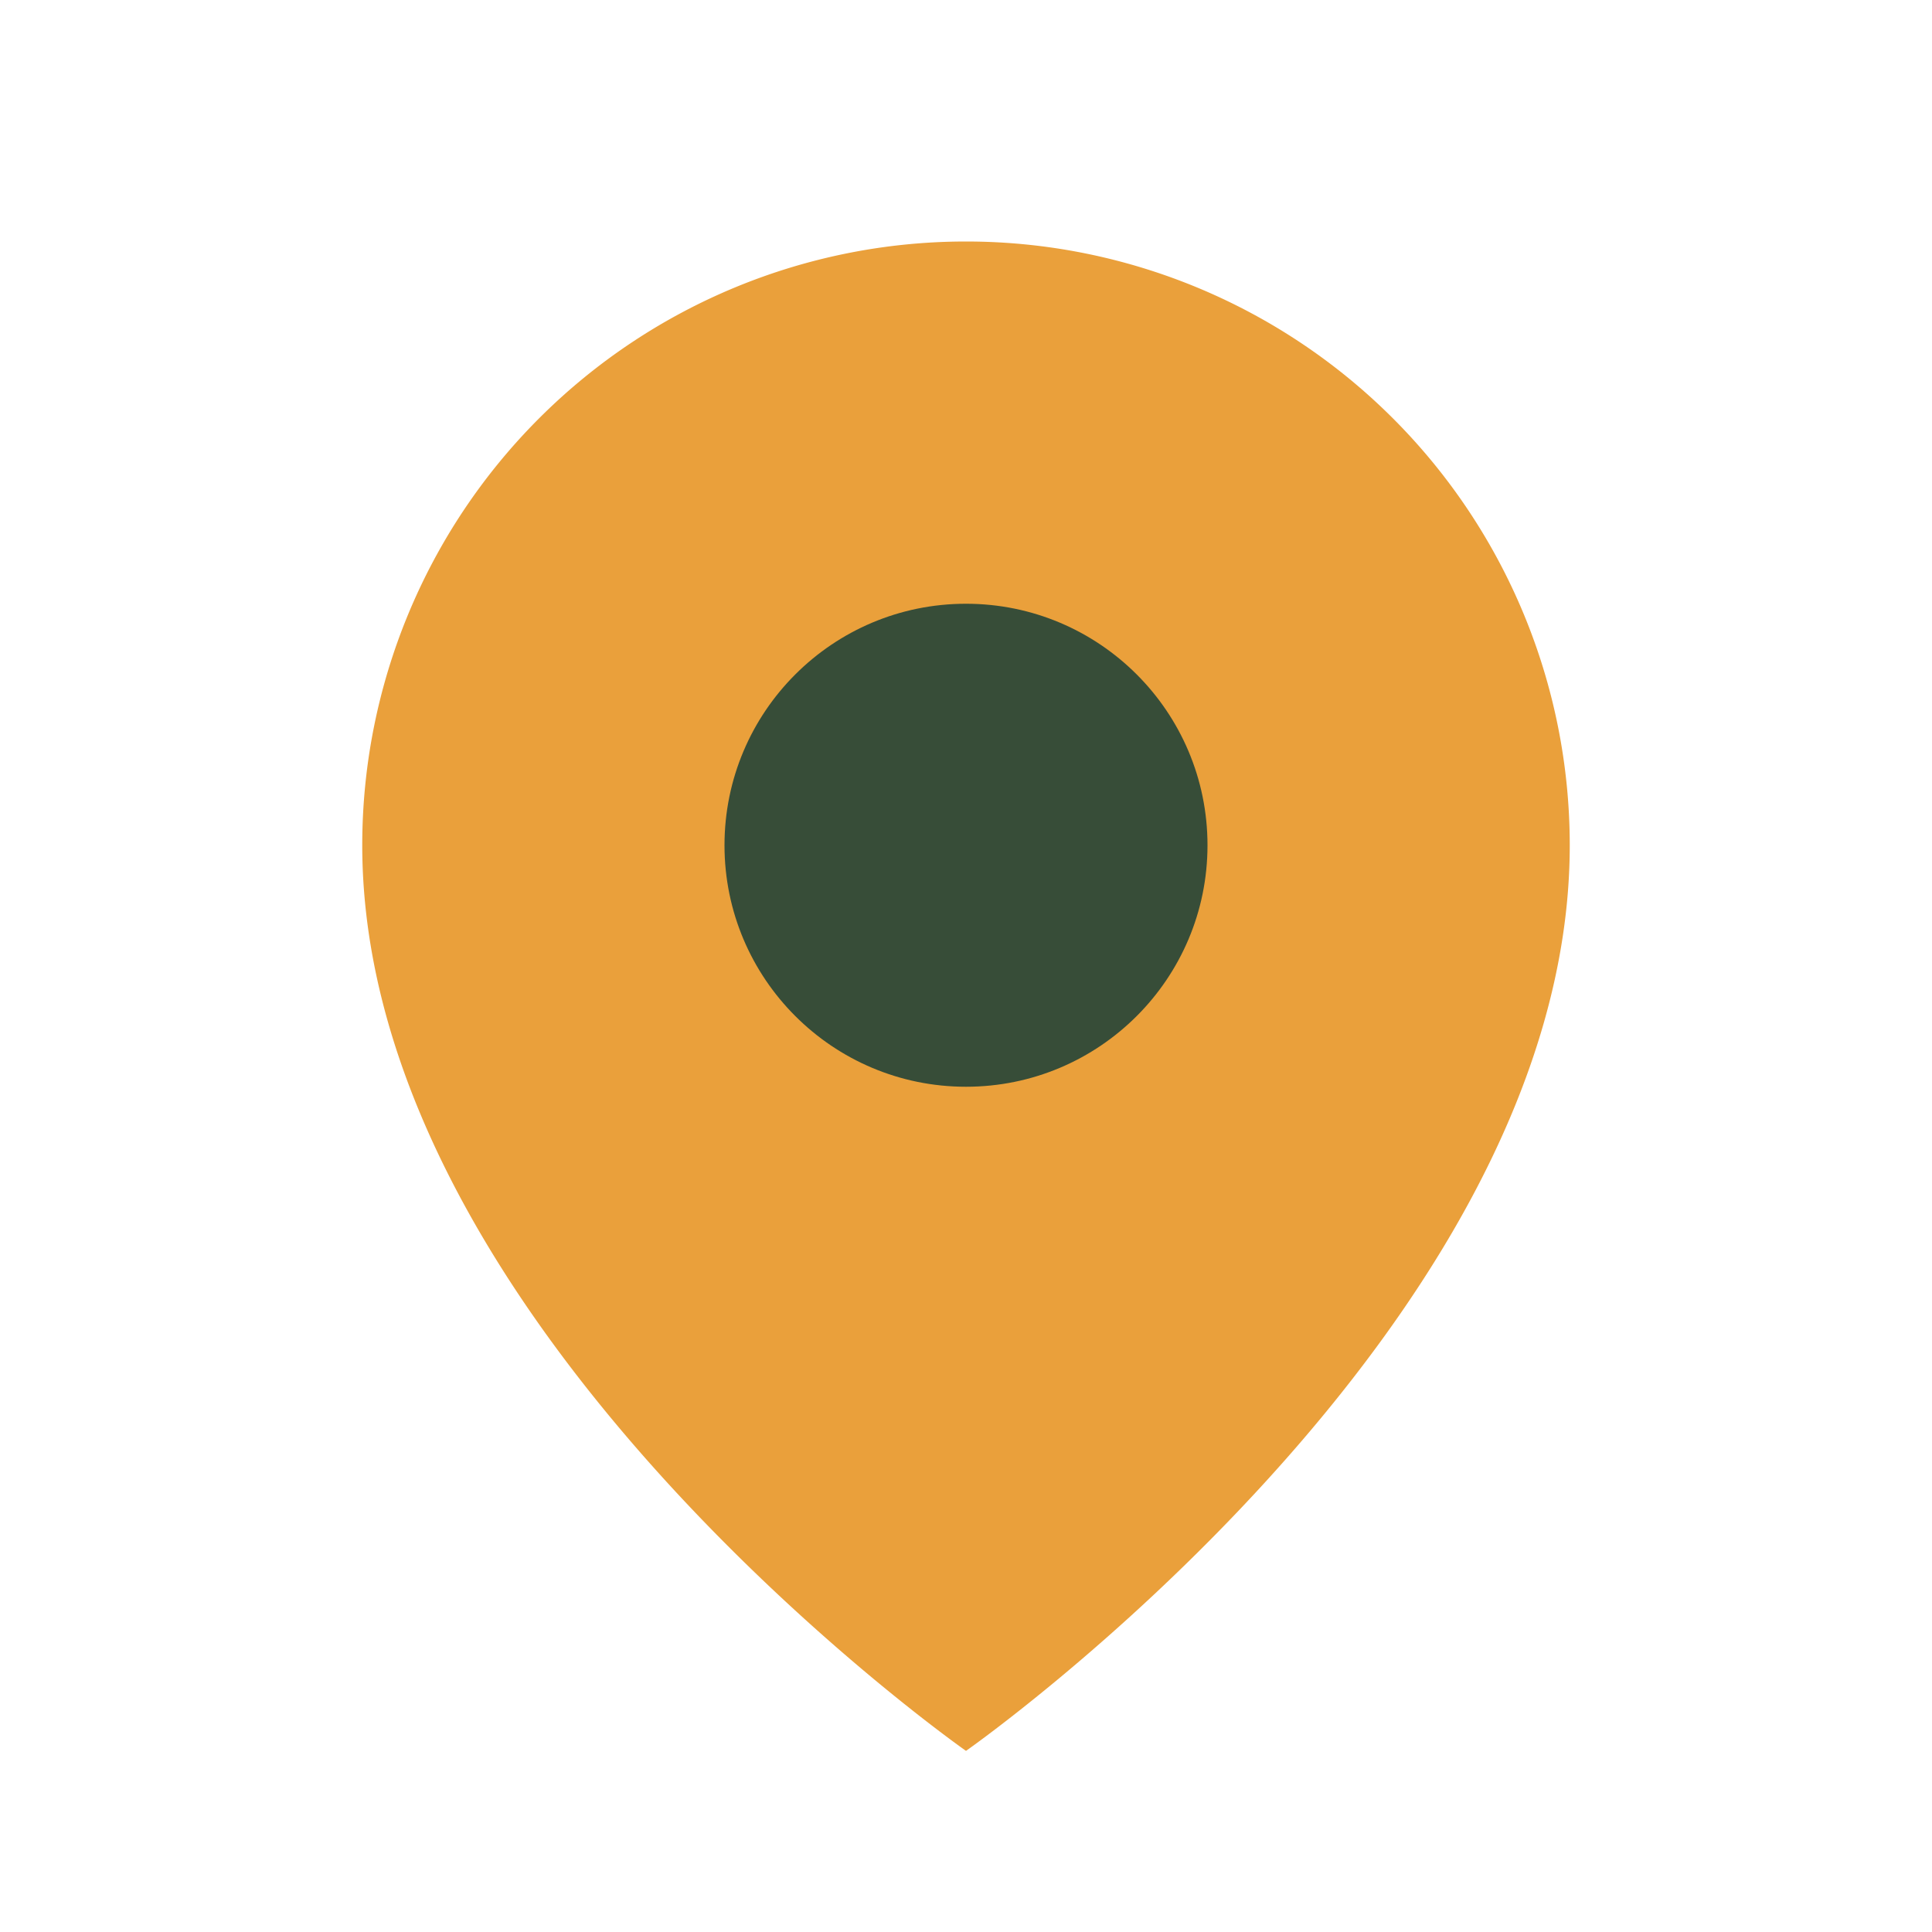
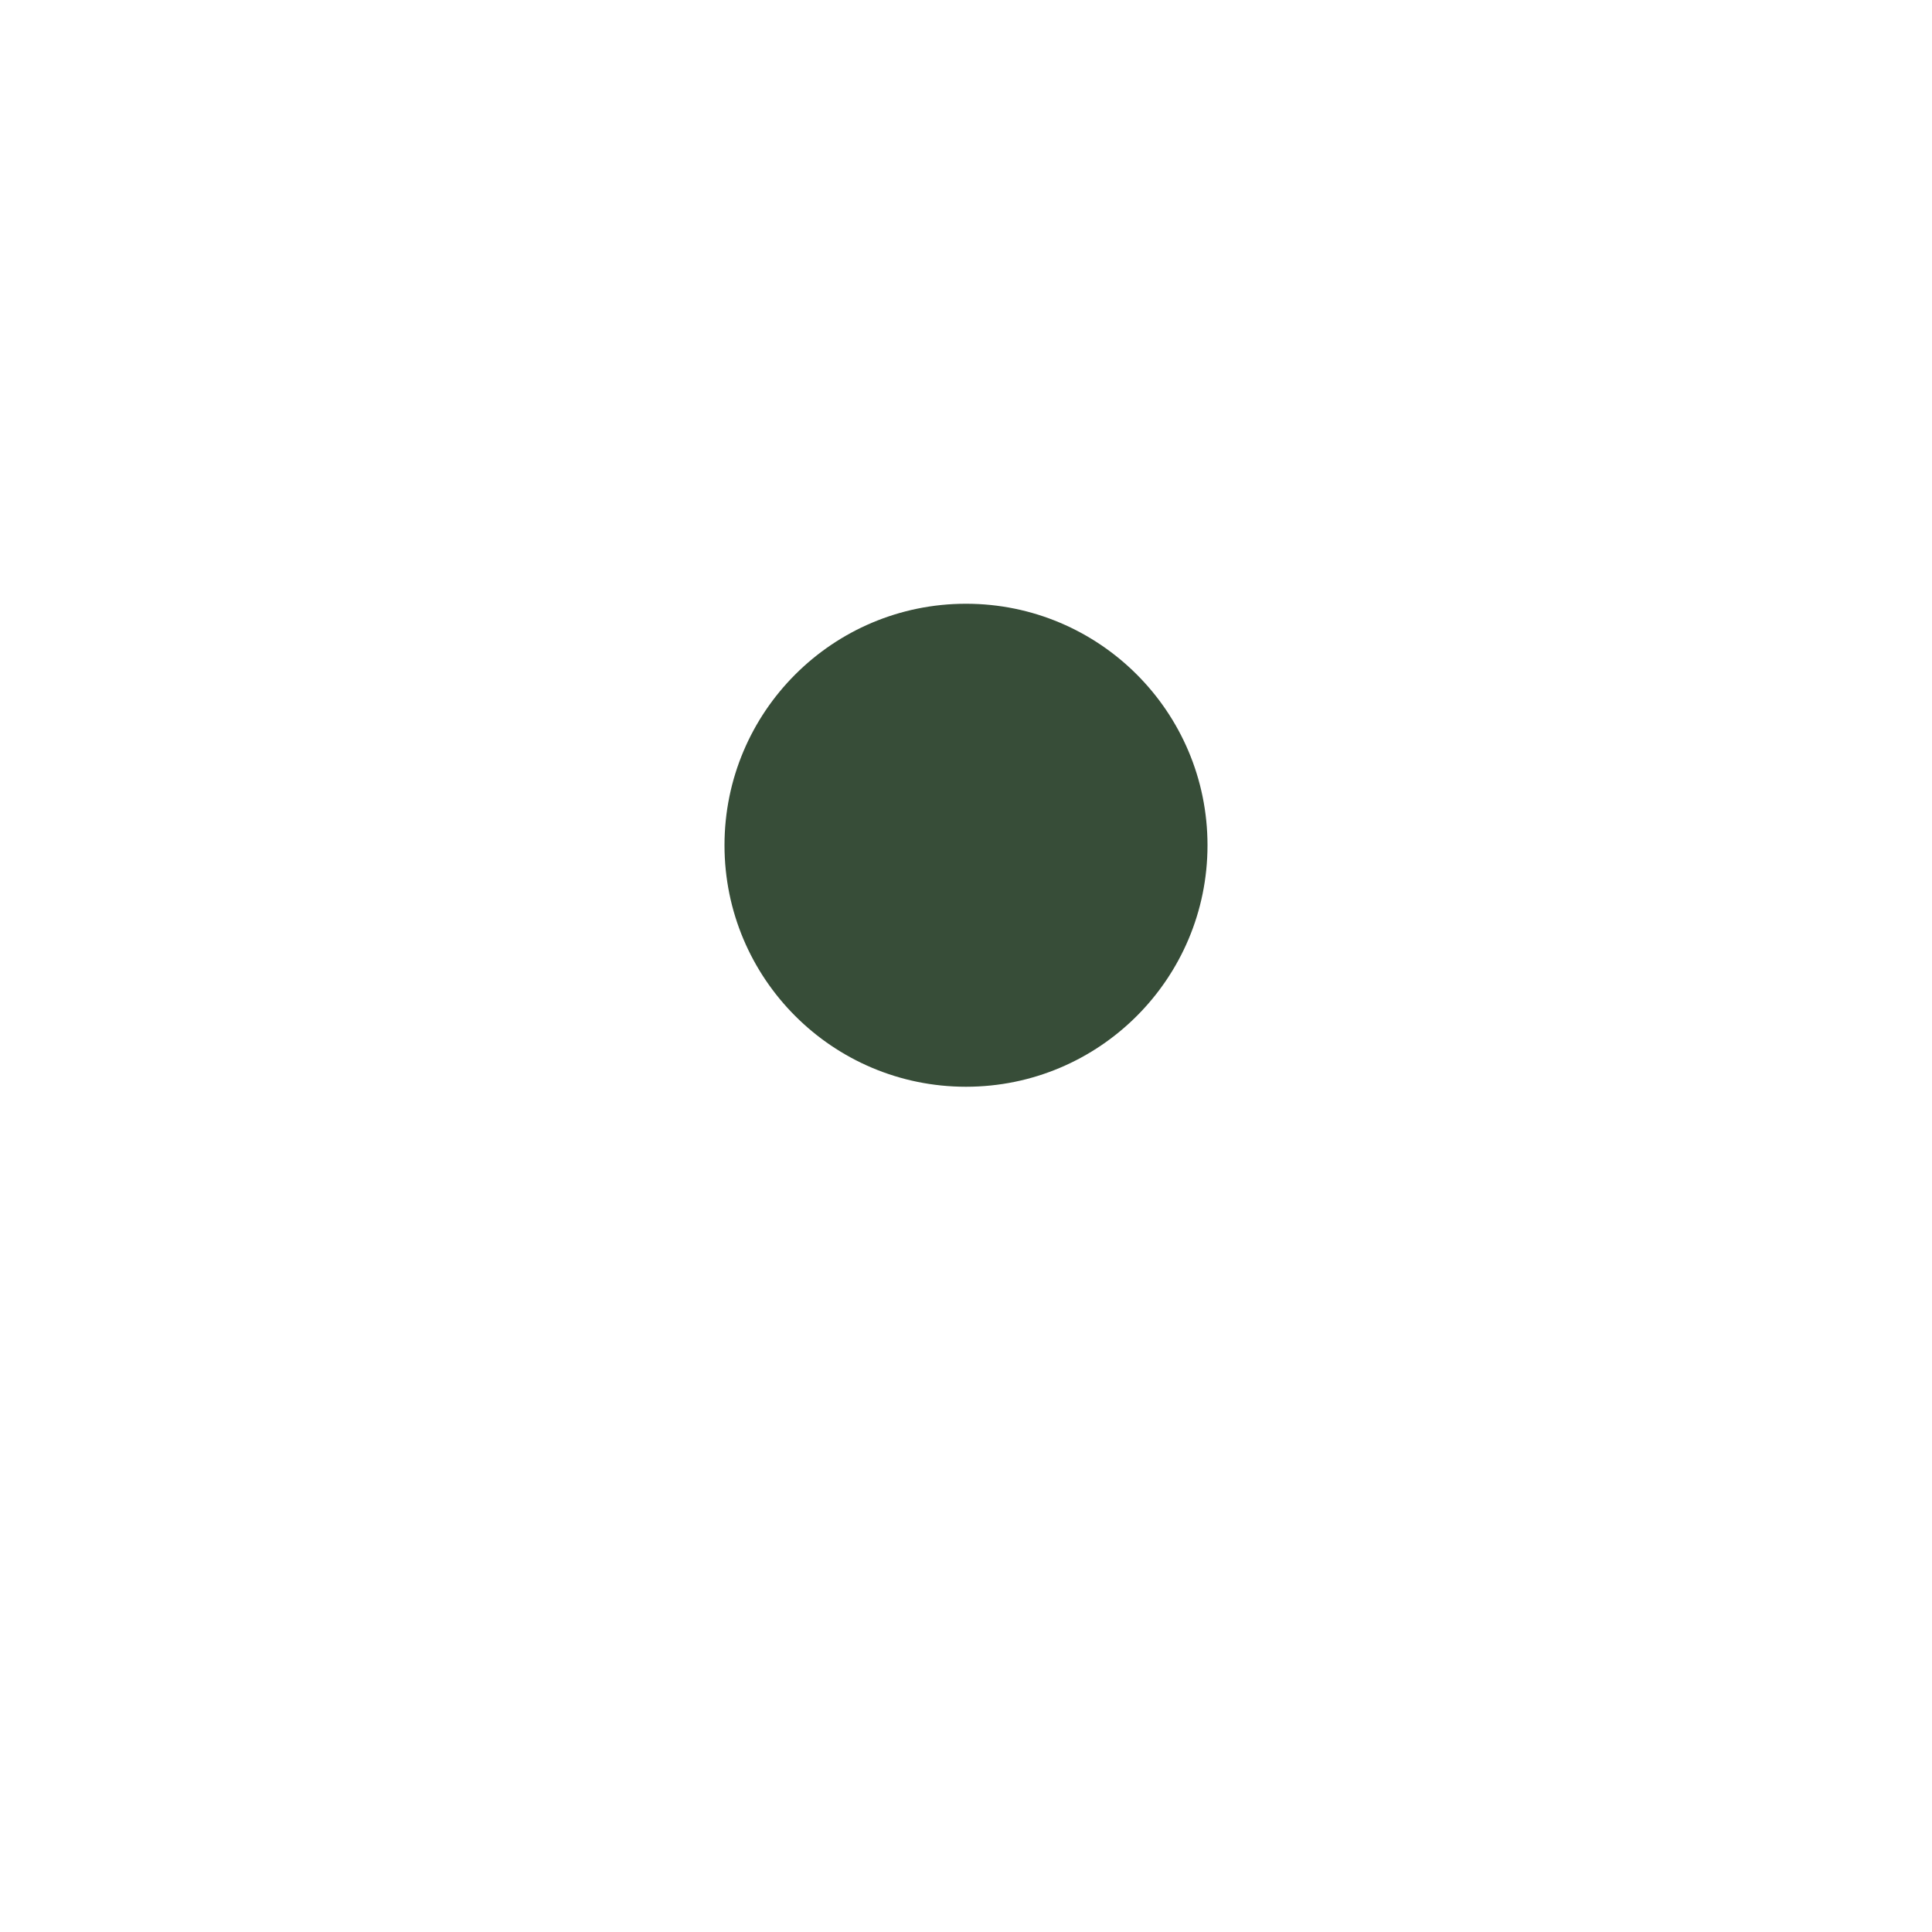
<svg xmlns="http://www.w3.org/2000/svg" viewBox="0 0 32 32" width="32" height="32">
-   <path d="M16 29s10-7 10-15a10 10 0 10-20 0c0 8 10 15 10 15z" fill="#EAA03B" />
  <circle cx="16" cy="14" r="4" fill="#374D38" />
</svg>